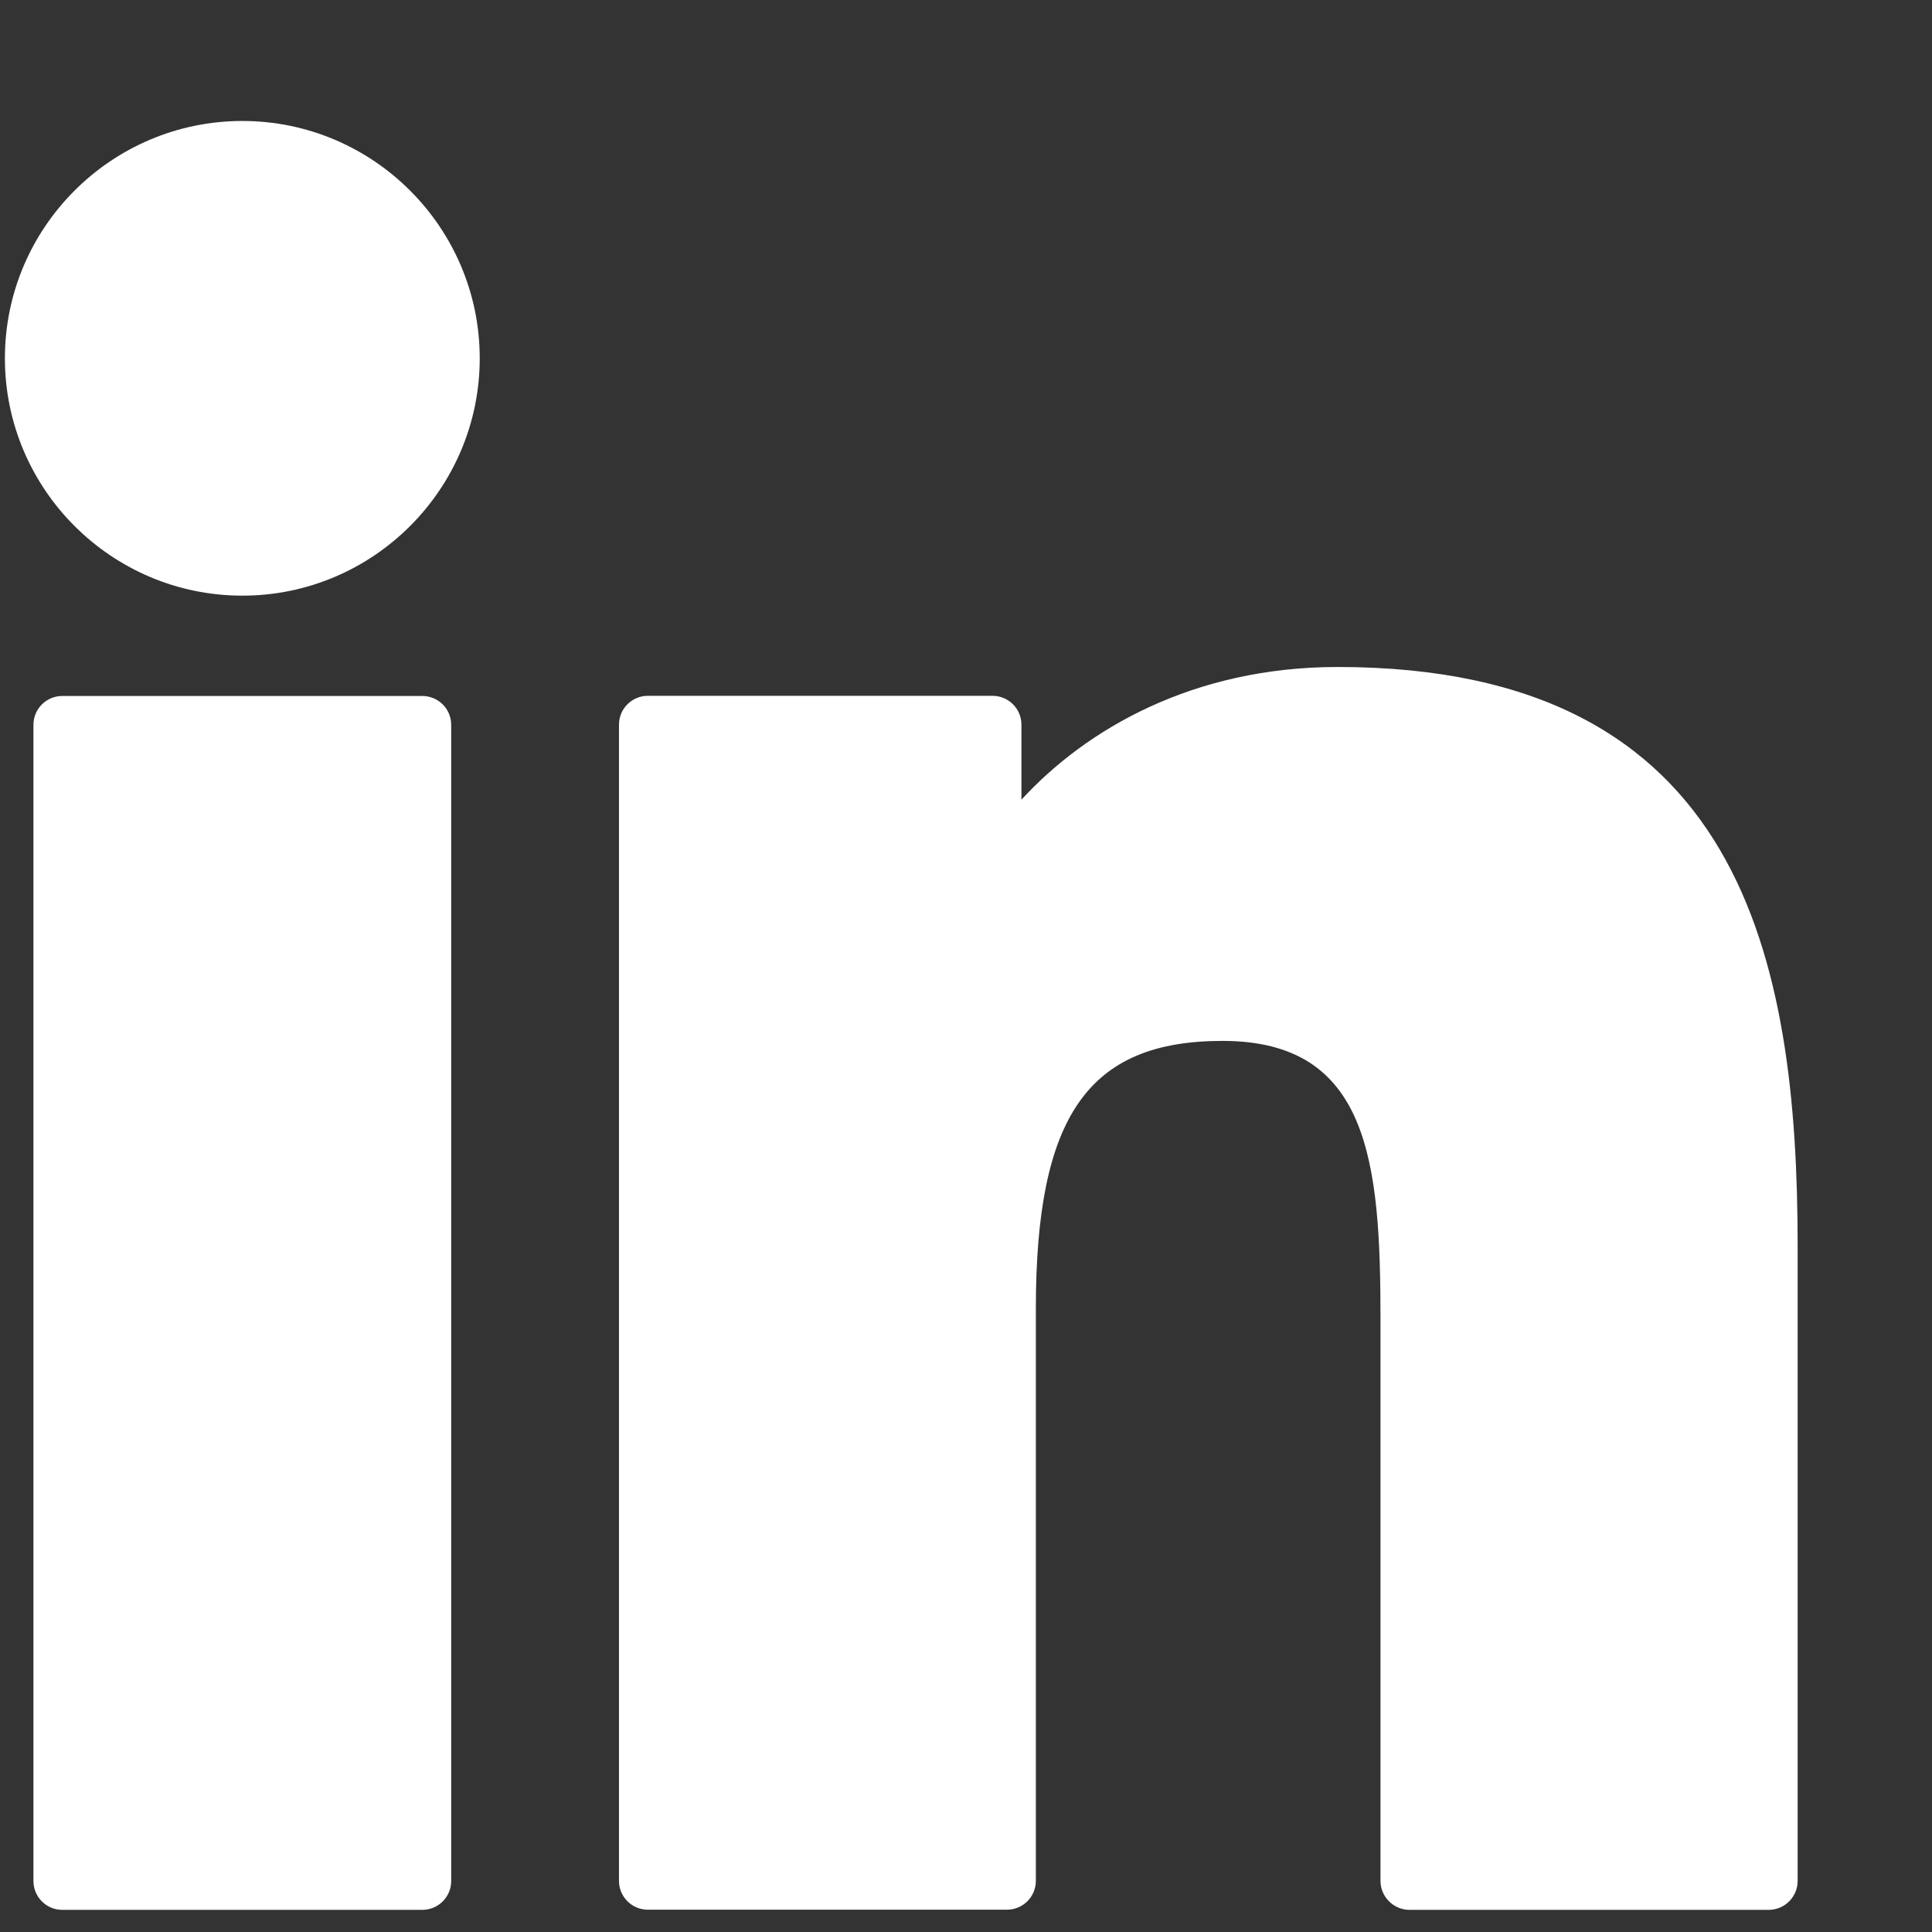
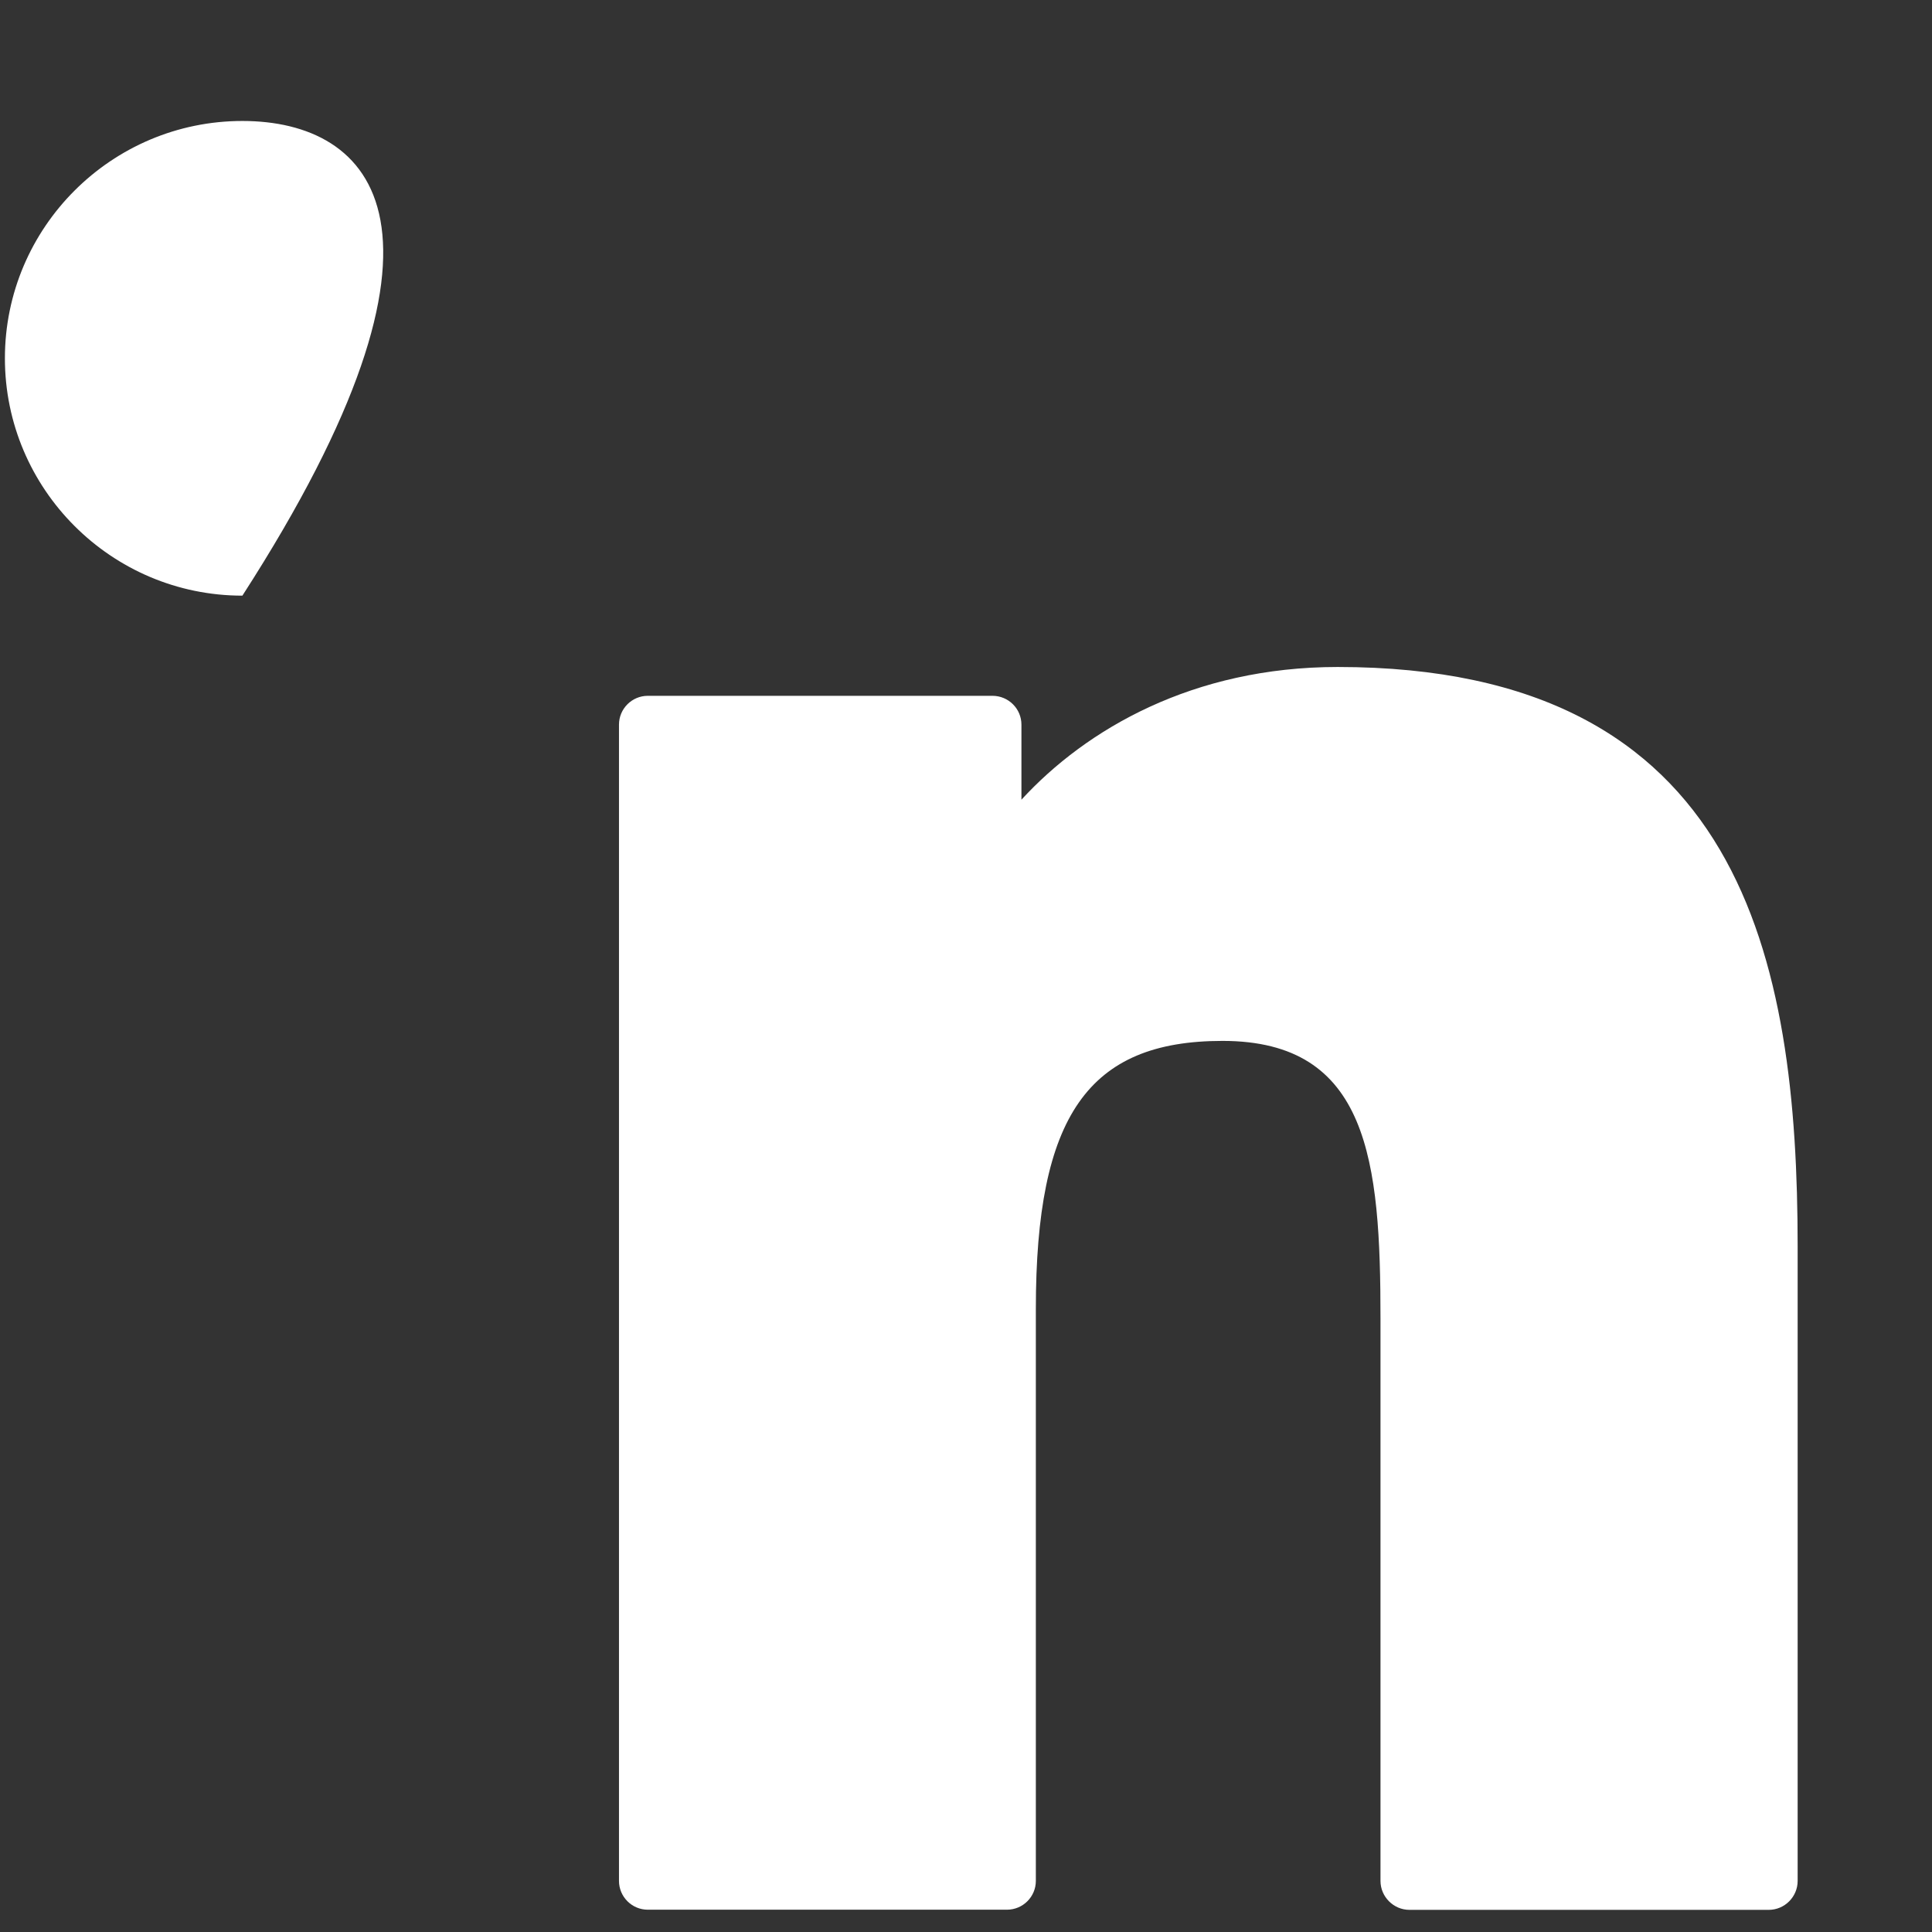
<svg xmlns="http://www.w3.org/2000/svg" width="13" height="13" viewBox="0 0 13 13" fill="none">
  <rect x="0" y="0" width="13" height="13" fill="#333333" stroke="none" />
-   <path d="M2.841 4.683H0.419C0.312 4.683 0.225 4.77 0.225 4.877V12.657C0.225 12.764 0.312 12.851 0.419 12.851H2.841C2.949 12.851 3.036 12.764 3.036 12.657V4.877C3.036 4.77 2.949 4.683 2.841 4.683Z" fill="white" />
-   <path d="M1.631 0.814C0.75 0.814 0.033 1.531 0.033 2.411C0.033 3.291 0.75 4.008 1.631 4.008C2.511 4.008 3.228 3.291 3.228 2.411C3.228 1.531 2.511 0.814 1.631 0.814Z" fill="white" />
+   <path d="M1.631 0.814C0.75 0.814 0.033 1.531 0.033 2.411C0.033 3.291 0.75 4.008 1.631 4.008C3.228 1.531 2.511 0.814 1.631 0.814Z" fill="white" />
  <path d="M9.001 4.488C8.028 4.488 7.309 4.906 6.873 5.381V4.876C6.873 4.769 6.786 4.682 6.678 4.682H4.359C4.252 4.682 4.165 4.769 4.165 4.876V12.656C4.165 12.763 4.252 12.85 4.359 12.85H6.775C6.883 12.85 6.97 12.763 6.97 12.656V8.807C6.97 7.51 7.322 7.004 8.226 7.004C9.211 7.004 9.289 7.814 9.289 8.873V12.656C9.289 12.763 9.377 12.851 9.484 12.851H11.901C12.009 12.851 12.096 12.763 12.096 12.656V8.389C12.096 6.46 11.728 4.488 9.001 4.488Z" fill="white" />
</svg>